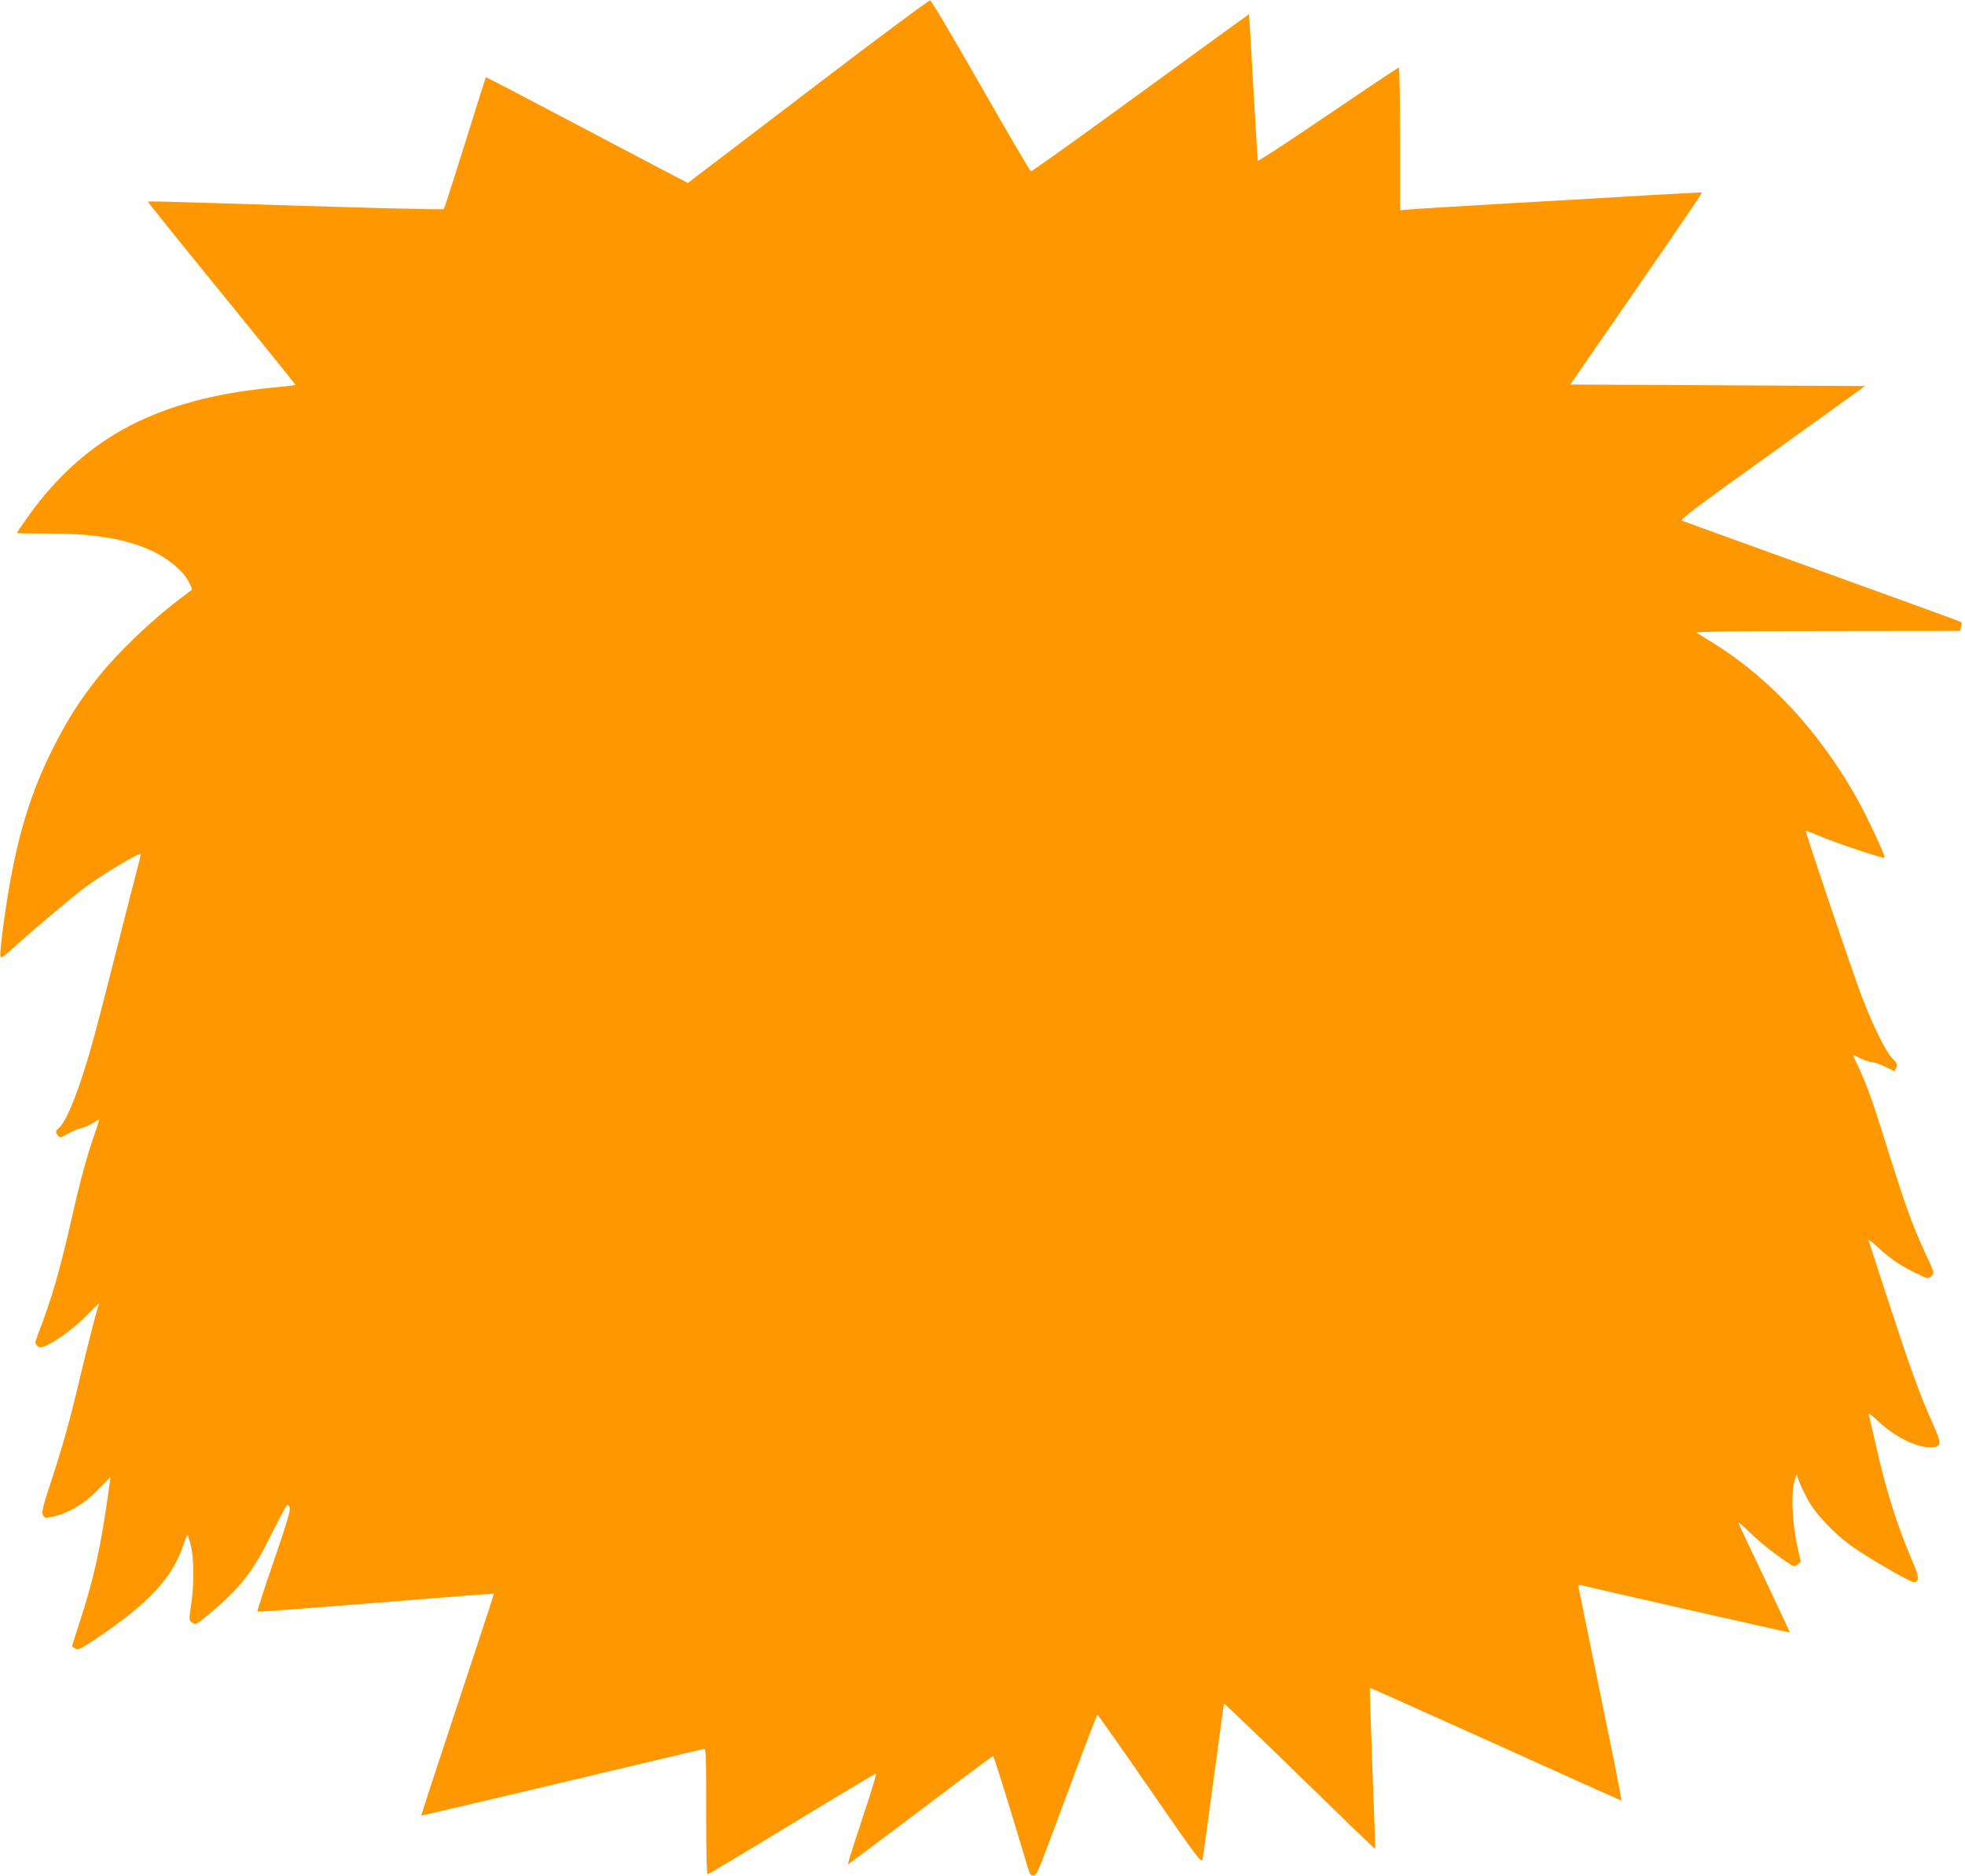
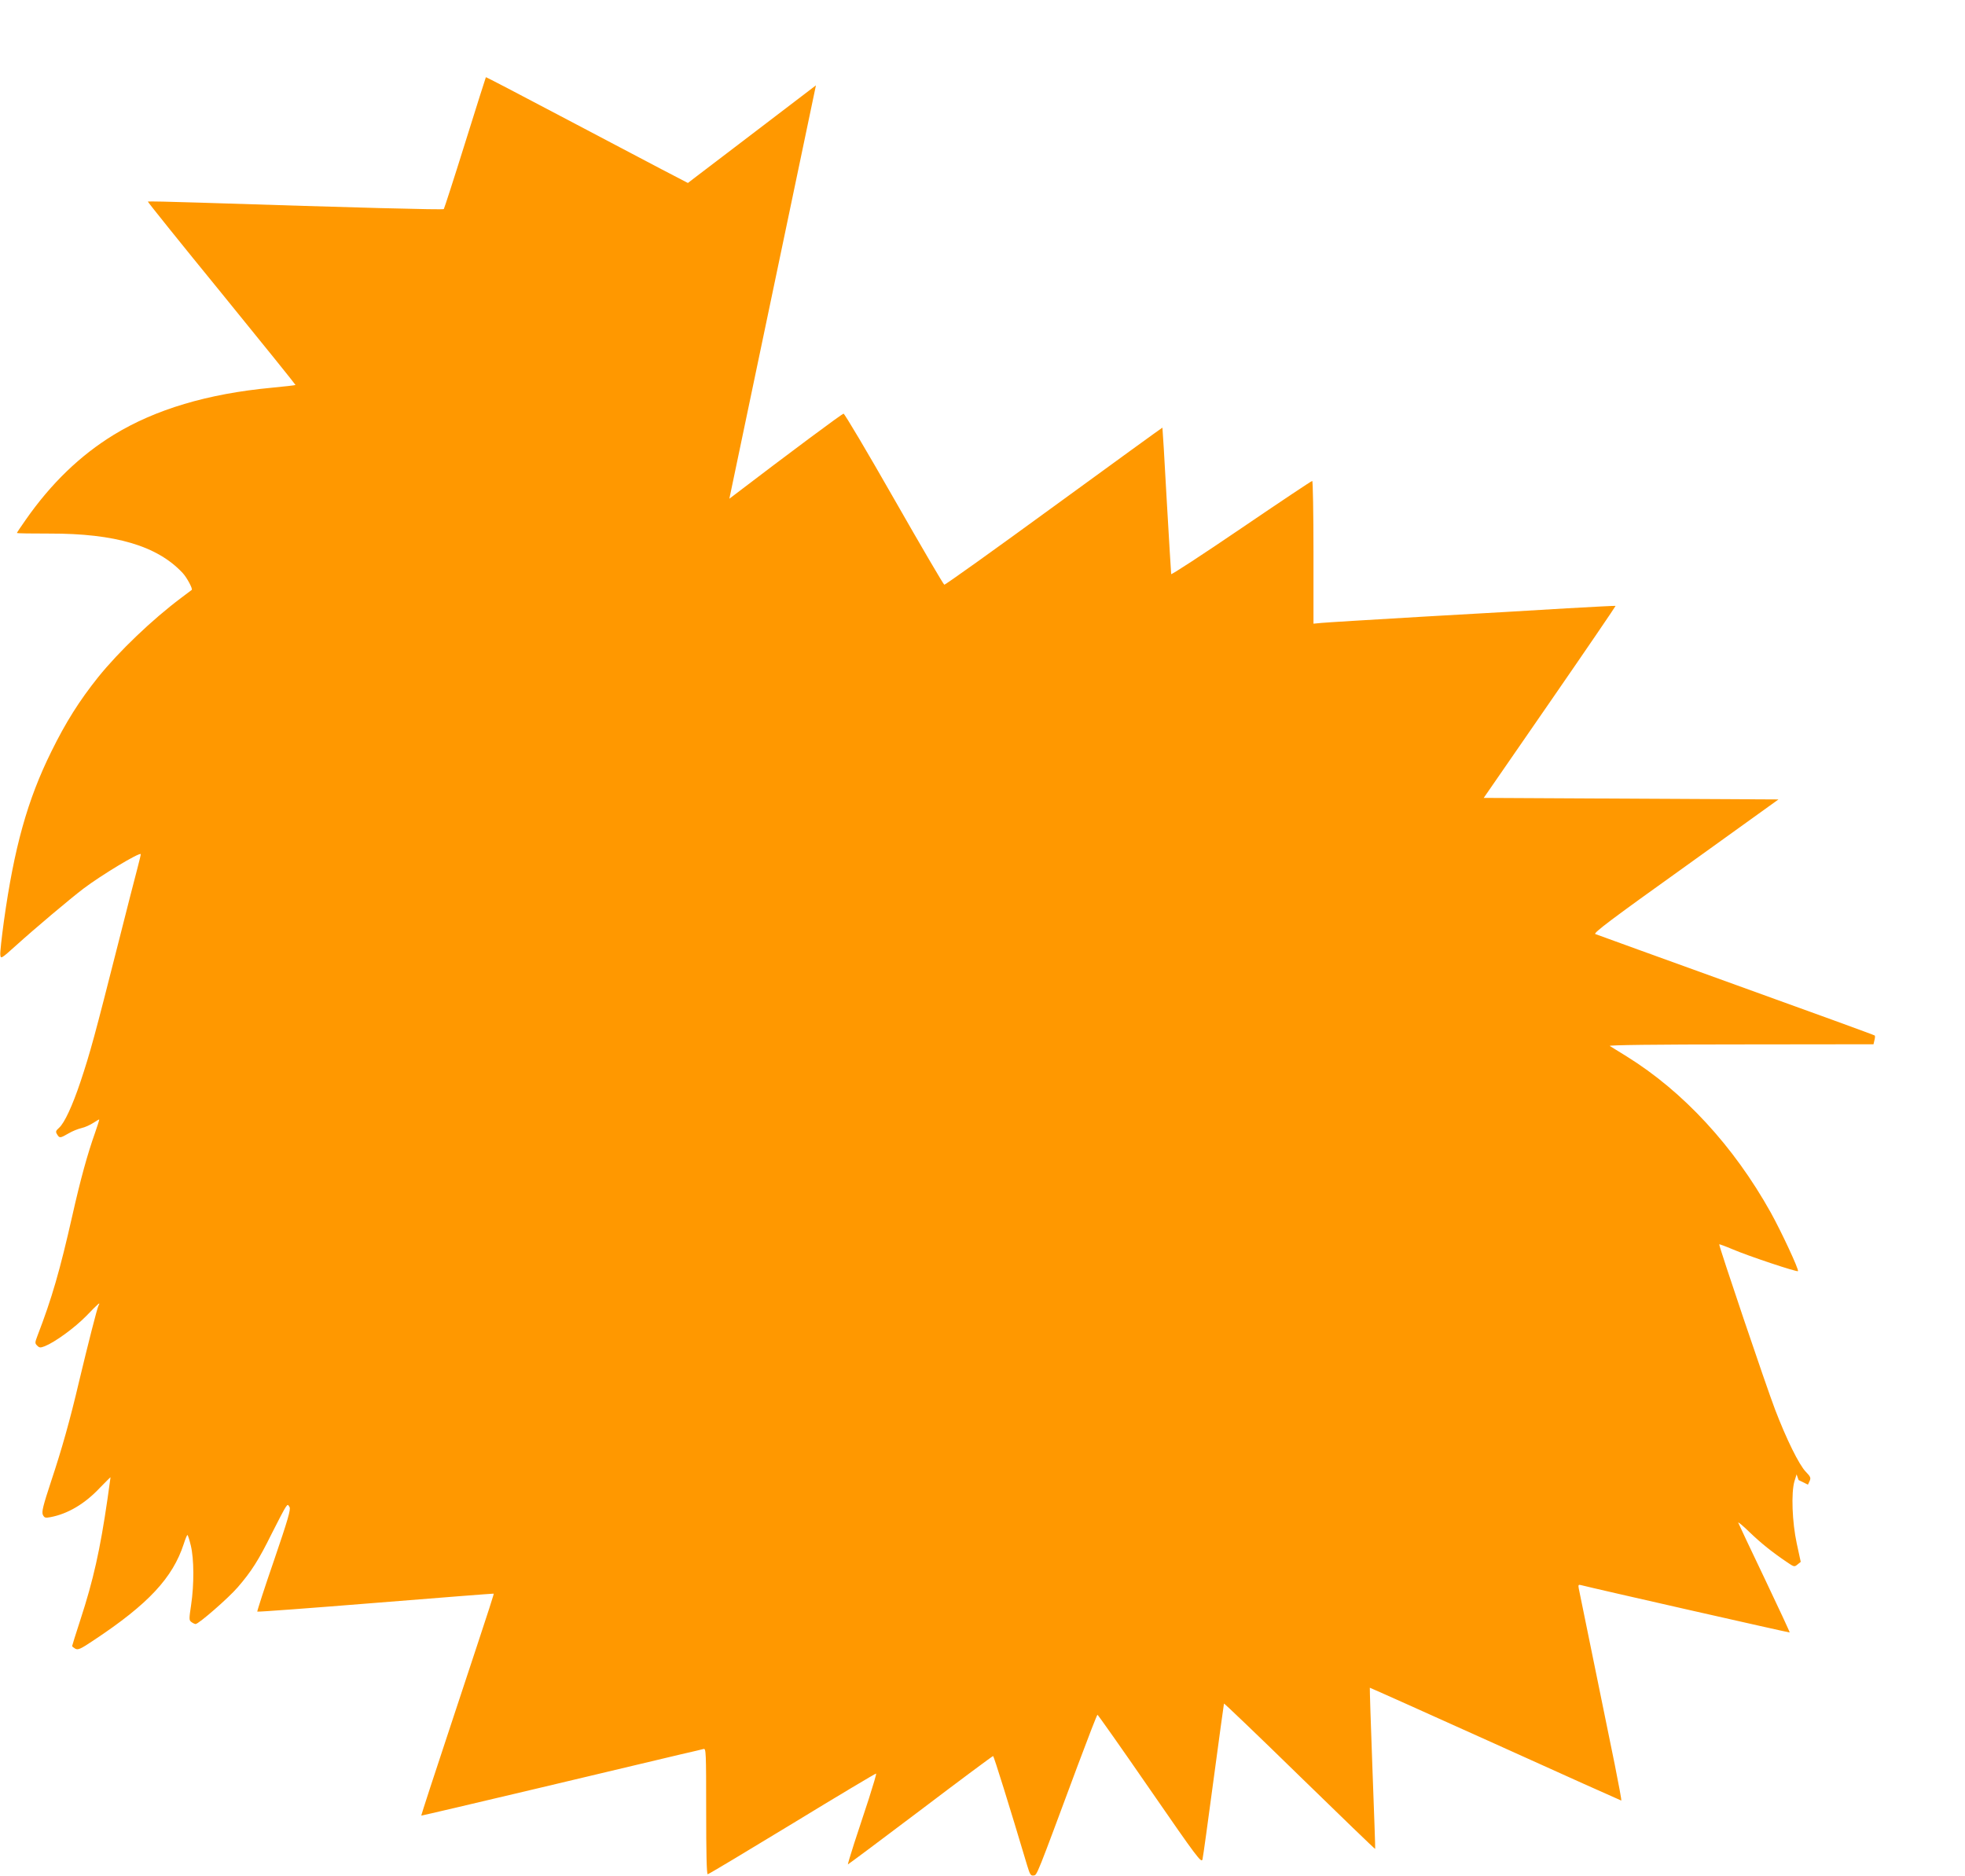
<svg xmlns="http://www.w3.org/2000/svg" version="1.0" width="1280pt" height="1222pt" viewBox="0 0 1280 1222" preserveAspectRatio="xMidYMid meet">
  <g transform="translate(0,1222) scale(0.1,-0.1)" fill="#ff9800" stroke="none">
-     <path d="M5315 11664 c-402 -306 -753 -575 -782 -596 l-52 -40 -173 90 c-95 50 -391 206 -657 346 -267 141 -485 255 -486 253 -1 -1 -62 -193 -135 -427 -73 -234 -136 -428 -139 -432 -5 -6 -572 9 -1595 42 -181 6 -330 9 -333 7 -2 -2 214 -271 481 -598 266 -327 482 -595 481 -597 -2 -2 -72 -10 -156 -18 -416 -39 -757 -141 -1027 -306 -219 -134 -409 -317 -575 -555 -31 -44 -57 -83 -57 -85 0 -3 96 -4 213 -4 428 1 702 -80 867 -257 28 -30 67 -104 59 -110 -2 -2 -33 -25 -69 -52 -187 -140 -406 -349 -541 -517 -123 -154 -211 -294 -304 -483 -157 -317 -243 -628 -310 -1109 -14 -103 -25 -201 -23 -216 3 -28 5 -27 103 61 117 106 354 306 440 371 115 87 361 235 372 224 1 -1 -9 -45 -23 -97 -14 -52 -68 -263 -120 -469 -159 -627 -186 -726 -250 -918 -52 -155 -104 -268 -139 -299 -22 -20 -24 -25 -13 -43 16 -26 20 -25 74 6 25 15 63 30 85 35 23 5 57 21 77 34 20 13 37 23 38 22 2 -1 -11 -41 -27 -87 -49 -138 -94 -300 -148 -540 -81 -358 -133 -538 -227 -782 -17 -45 -17 -49 -2 -64 15 -15 21 -15 50 -4 67 27 195 120 272 199 80 83 93 94 77 64 -9 -19 -66 -242 -126 -493 -59 -252 -113 -443 -182 -650 -53 -161 -62 -198 -54 -218 10 -20 16 -22 48 -16 114 21 226 87 325 193 38 39 68 69 68 67 0 -3 -9 -67 -20 -143 -48 -330 -92 -527 -176 -784 -30 -92 -54 -169 -54 -172 0 -4 9 -11 21 -18 18 -9 34 -2 122 57 353 234 512 405 584 626 10 32 21 58 24 58 3 0 13 -31 22 -69 21 -87 22 -252 2 -386 -14 -93 -14 -101 2 -112 9 -7 22 -13 27 -13 20 0 216 171 275 240 89 103 136 177 221 349 43 86 84 164 92 174 12 17 14 17 24 -1 9 -14 -10 -81 -101 -347 -63 -182 -111 -332 -109 -334 3 -3 349 23 771 57 421 34 767 61 768 60 3 -3 9 13 -261 -803 -117 -352 -211 -641 -210 -643 2 -1 351 81 777 182 426 101 835 198 909 216 74 17 143 33 153 36 16 5 17 -19 17 -405 0 -271 3 -411 10 -411 6 0 254 149 552 330 298 182 543 328 545 326 3 -2 -19 -75 -47 -163 -29 -87 -72 -218 -96 -292 -24 -74 -42 -136 -41 -137 1 -1 213 157 471 352 257 195 471 354 475 354 5 0 106 -324 222 -713 18 -59 23 -68 42 -65 23 3 16 -13 287 716 68 182 126 332 129 331 3 0 157 -218 341 -485 310 -449 336 -483 343 -457 4 15 36 249 72 518 36 270 67 493 68 497 1 3 223 -209 492 -472 270 -263 491 -477 493 -475 1 1 -7 237 -18 525 -11 288 -18 524 -17 525 1 1 369 -164 817 -366 448 -203 817 -368 821 -369 3 0 -17 107 -43 237 -39 191 -211 1033 -234 1145 -4 22 -2 26 13 22 84 -22 1359 -311 1361 -309 2 1 -72 160 -163 351 -92 192 -169 356 -172 364 -3 8 30 -19 73 -61 76 -73 147 -130 246 -197 44 -30 47 -31 67 -14 l21 17 -26 120 c-30 139 -37 330 -15 405 l14 45 13 -37 c7 -21 32 -75 56 -120 51 -99 178 -233 303 -320 119 -82 375 -229 393 -226 36 7 35 32 -11 138 -104 244 -175 473 -242 775 -20 88 -39 169 -42 180 -3 12 22 -6 64 -46 110 -103 256 -174 346 -167 65 5 66 20 9 149 -92 207 -144 351 -318 884 -54 165 -100 307 -102 315 -3 8 24 -12 60 -45 77 -73 153 -124 254 -172 75 -36 76 -36 95 -16 20 20 20 20 -37 143 -99 218 -131 308 -294 830 -55 175 -104 307 -151 404 -16 33 -29 61 -29 63 0 2 22 -8 50 -22 27 -14 61 -25 75 -25 13 0 52 -13 85 -29 l61 -30 11 24 c9 20 6 28 -25 60 -44 45 -127 214 -200 405 -60 157 -369 1072 -364 1077 2 1 41 -13 88 -33 103 -44 418 -149 425 -142 8 8 -110 261 -178 383 -241 432 -569 787 -938 1016 -52 32 -102 63 -110 68 -10 6 298 10 851 10 l867 1 6 26 c4 15 5 28 2 31 -2 3 -409 151 -903 329 -494 178 -906 328 -917 332 -15 6 101 94 588 442 l605 435 -960 5 -960 5 431 624 c237 343 429 625 428 627 -2 1 -145 -6 -318 -16 -173 -11 -592 -35 -930 -54 -338 -20 -639 -38 -667 -41 l-53 -5 0 465 c0 256 -4 465 -8 465 -5 0 -213 -139 -463 -309 -250 -170 -455 -304 -456 -298 -1 7 -14 224 -29 482 -14 259 -27 471 -28 472 -1 1 -319 -230 -706 -512 -388 -283 -709 -513 -715 -511 -5 1 -152 252 -326 557 -174 305 -322 555 -330 557 -8 1 -343 -248 -744 -554z" />
+     <path d="M5315 11664 c-402 -306 -753 -575 -782 -596 l-52 -40 -173 90 c-95 50 -391 206 -657 346 -267 141 -485 255 -486 253 -1 -1 -62 -193 -135 -427 -73 -234 -136 -428 -139 -432 -5 -6 -572 9 -1595 42 -181 6 -330 9 -333 7 -2 -2 214 -271 481 -598 266 -327 482 -595 481 -597 -2 -2 -72 -10 -156 -18 -416 -39 -757 -141 -1027 -306 -219 -134 -409 -317 -575 -555 -31 -44 -57 -83 -57 -85 0 -3 96 -4 213 -4 428 1 702 -80 867 -257 28 -30 67 -104 59 -110 -2 -2 -33 -25 -69 -52 -187 -140 -406 -349 -541 -517 -123 -154 -211 -294 -304 -483 -157 -317 -243 -628 -310 -1109 -14 -103 -25 -201 -23 -216 3 -28 5 -27 103 61 117 106 354 306 440 371 115 87 361 235 372 224 1 -1 -9 -45 -23 -97 -14 -52 -68 -263 -120 -469 -159 -627 -186 -726 -250 -918 -52 -155 -104 -268 -139 -299 -22 -20 -24 -25 -13 -43 16 -26 20 -25 74 6 25 15 63 30 85 35 23 5 57 21 77 34 20 13 37 23 38 22 2 -1 -11 -41 -27 -87 -49 -138 -94 -300 -148 -540 -81 -358 -133 -538 -227 -782 -17 -45 -17 -49 -2 -64 15 -15 21 -15 50 -4 67 27 195 120 272 199 80 83 93 94 77 64 -9 -19 -66 -242 -126 -493 -59 -252 -113 -443 -182 -650 -53 -161 -62 -198 -54 -218 10 -20 16 -22 48 -16 114 21 226 87 325 193 38 39 68 69 68 67 0 -3 -9 -67 -20 -143 -48 -330 -92 -527 -176 -784 -30 -92 -54 -169 -54 -172 0 -4 9 -11 21 -18 18 -9 34 -2 122 57 353 234 512 405 584 626 10 32 21 58 24 58 3 0 13 -31 22 -69 21 -87 22 -252 2 -386 -14 -93 -14 -101 2 -112 9 -7 22 -13 27 -13 20 0 216 171 275 240 89 103 136 177 221 349 43 86 84 164 92 174 12 17 14 17 24 -1 9 -14 -10 -81 -101 -347 -63 -182 -111 -332 -109 -334 3 -3 349 23 771 57 421 34 767 61 768 60 3 -3 9 13 -261 -803 -117 -352 -211 -641 -210 -643 2 -1 351 81 777 182 426 101 835 198 909 216 74 17 143 33 153 36 16 5 17 -19 17 -405 0 -271 3 -411 10 -411 6 0 254 149 552 330 298 182 543 328 545 326 3 -2 -19 -75 -47 -163 -29 -87 -72 -218 -96 -292 -24 -74 -42 -136 -41 -137 1 -1 213 157 471 352 257 195 471 354 475 354 5 0 106 -324 222 -713 18 -59 23 -68 42 -65 23 3 16 -13 287 716 68 182 126 332 129 331 3 0 157 -218 341 -485 310 -449 336 -483 343 -457 4 15 36 249 72 518 36 270 67 493 68 497 1 3 223 -209 492 -472 270 -263 491 -477 493 -475 1 1 -7 237 -18 525 -11 288 -18 524 -17 525 1 1 369 -164 817 -366 448 -203 817 -368 821 -369 3 0 -17 107 -43 237 -39 191 -211 1033 -234 1145 -4 22 -2 26 13 22 84 -22 1359 -311 1361 -309 2 1 -72 160 -163 351 -92 192 -169 356 -172 364 -3 8 30 -19 73 -61 76 -73 147 -130 246 -197 44 -30 47 -31 67 -14 l21 17 -26 120 c-30 139 -37 330 -15 405 l14 45 13 -37 l61 -30 11 24 c9 20 6 28 -25 60 -44 45 -127 214 -200 405 -60 157 -369 1072 -364 1077 2 1 41 -13 88 -33 103 -44 418 -149 425 -142 8 8 -110 261 -178 383 -241 432 -569 787 -938 1016 -52 32 -102 63 -110 68 -10 6 298 10 851 10 l867 1 6 26 c4 15 5 28 2 31 -2 3 -409 151 -903 329 -494 178 -906 328 -917 332 -15 6 101 94 588 442 l605 435 -960 5 -960 5 431 624 c237 343 429 625 428 627 -2 1 -145 -6 -318 -16 -173 -11 -592 -35 -930 -54 -338 -20 -639 -38 -667 -41 l-53 -5 0 465 c0 256 -4 465 -8 465 -5 0 -213 -139 -463 -309 -250 -170 -455 -304 -456 -298 -1 7 -14 224 -29 482 -14 259 -27 471 -28 472 -1 1 -319 -230 -706 -512 -388 -283 -709 -513 -715 -511 -5 1 -152 252 -326 557 -174 305 -322 555 -330 557 -8 1 -343 -248 -744 -554z" />
  </g>
</svg>